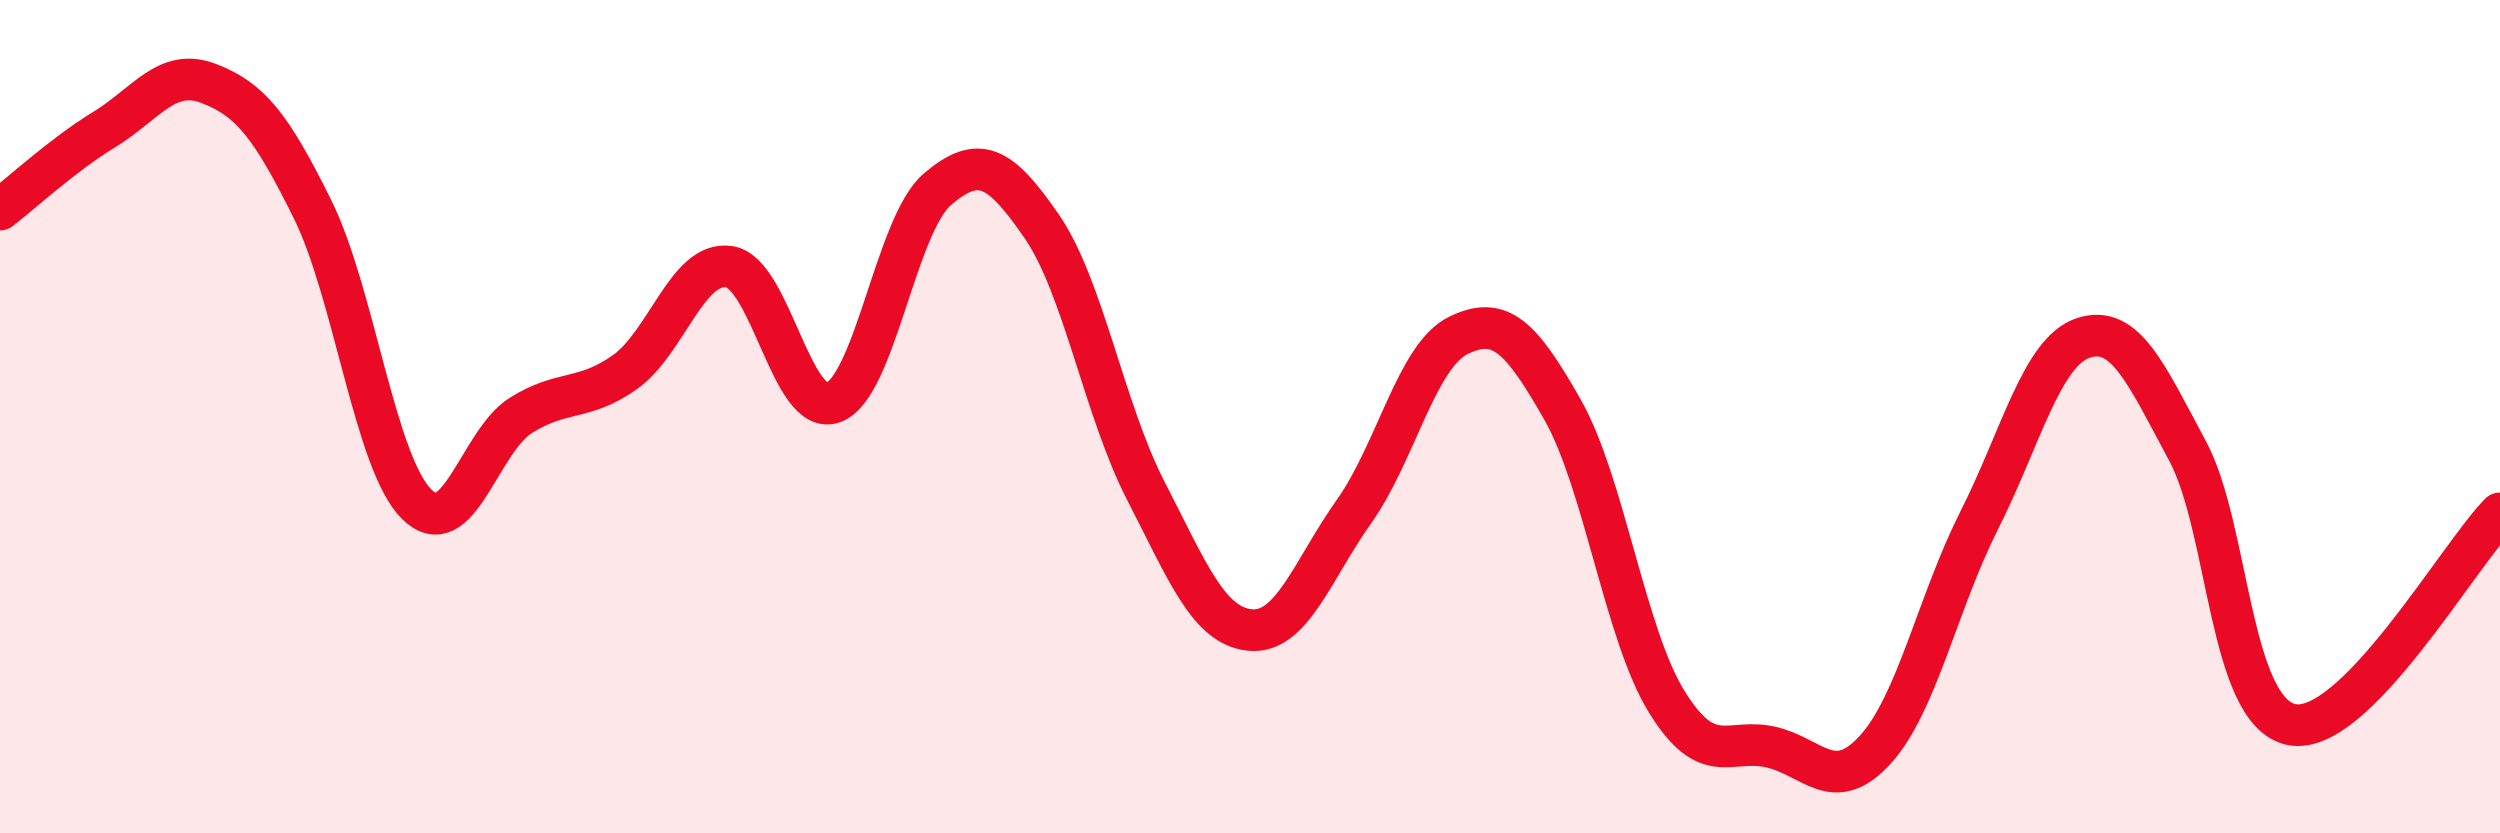
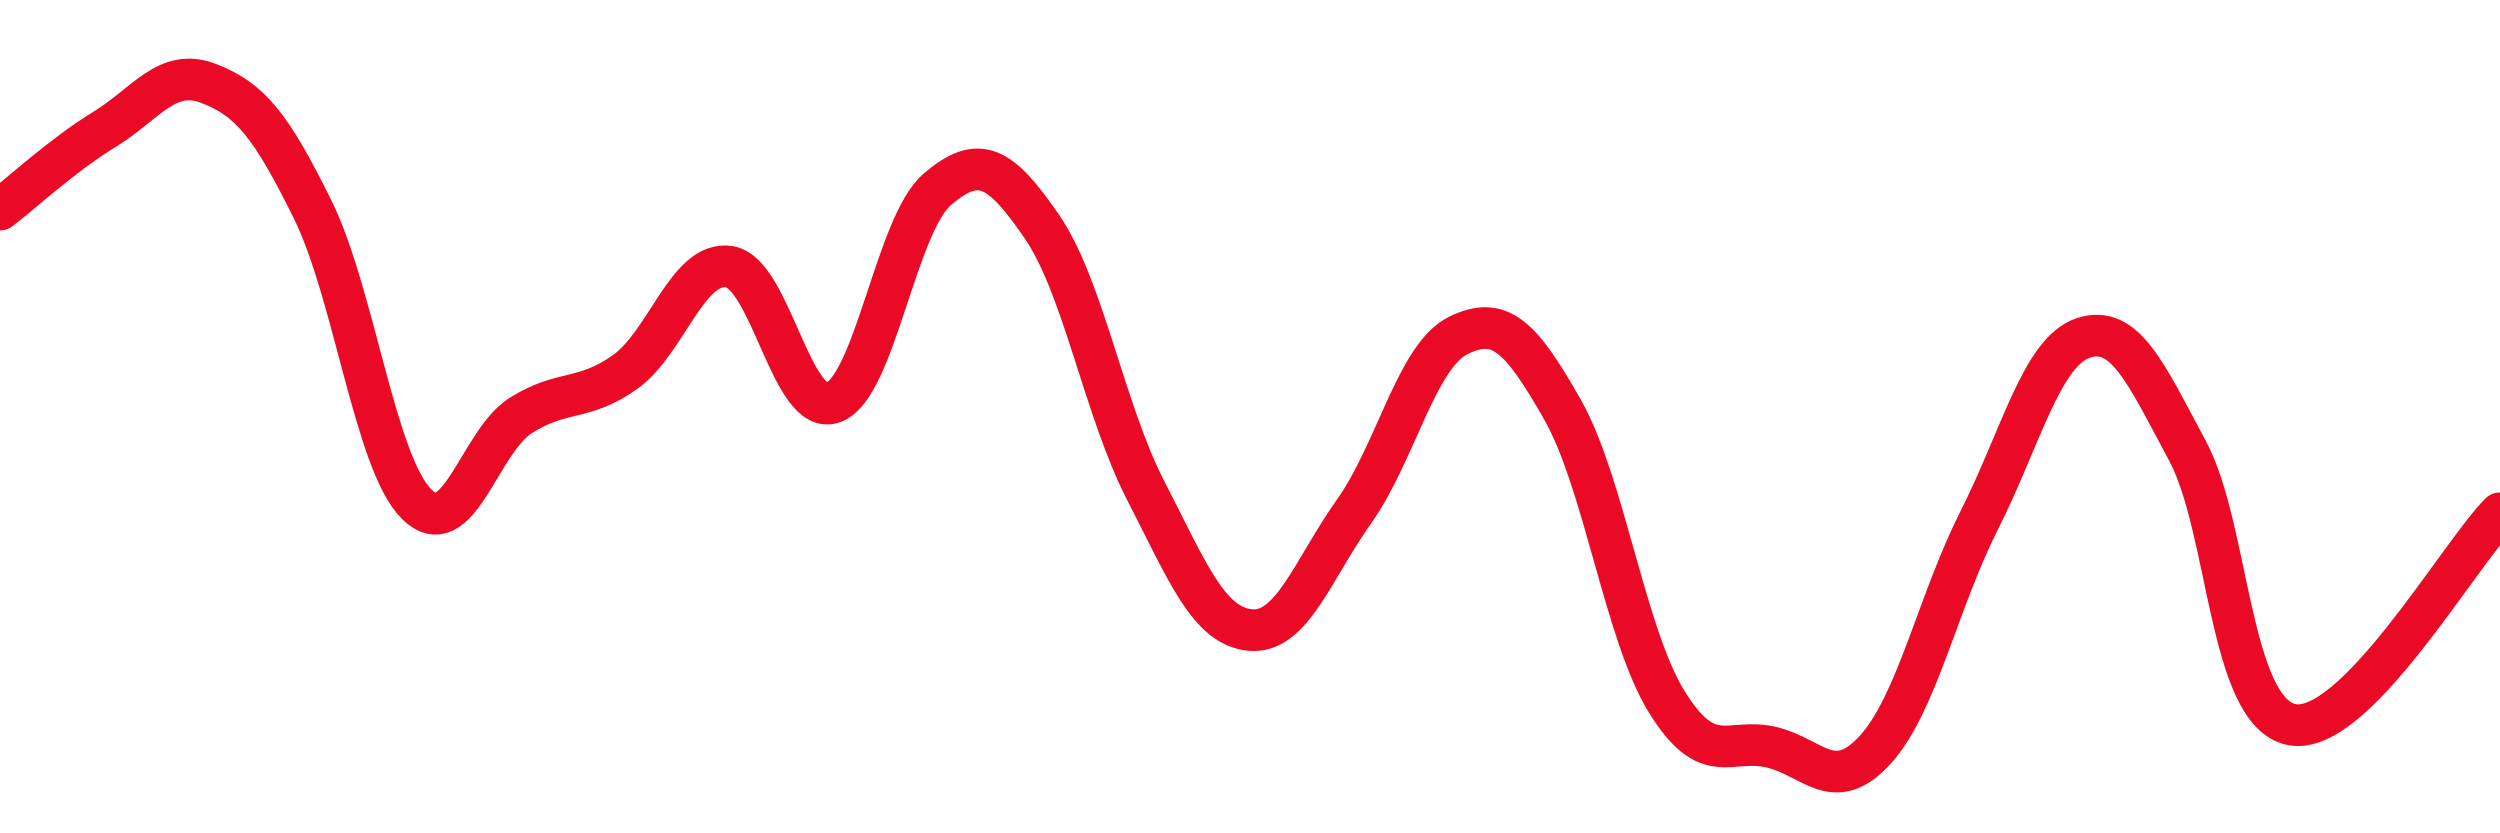
<svg xmlns="http://www.w3.org/2000/svg" width="60" height="20" viewBox="0 0 60 20">
-   <path d="M 0,5.03 C 0.5,4.65 1.5,3.72 2.5,3.11 C 3.5,2.5 4,1.62 5,2 C 6,2.38 6.5,3 7.5,5.02 C 8.5,7.04 9,11.11 10,12.1 C 11,13.09 11.5,10.6 12.5,9.97 C 13.5,9.34 14,9.64 15,8.93 C 16,8.22 16.5,6.25 17.5,6.4 C 18.5,6.55 19,10.03 20,9.66 C 21,9.29 21.5,5.39 22.5,4.54 C 23.5,3.69 24,3.98 25,5.43 C 26,6.88 26.5,9.84 27.5,11.78 C 28.5,13.72 29,15.02 30,15.12 C 31,15.22 31.5,13.68 32.5,12.27 C 33.5,10.86 34,8.54 35,8.05 C 36,7.56 36.5,8.07 37.5,9.83 C 38.5,11.59 39,15.22 40,16.84 C 41,18.46 41.5,17.7 42.5,17.93 C 43.5,18.16 44,19.09 45,18 C 46,16.91 46.5,14.47 47.5,12.49 C 48.5,10.51 49,8.44 50,8.11 C 51,7.78 51.5,8.96 52.5,10.82 C 53.5,12.68 53.5,17.09 55,17.39 C 56.5,17.69 59,13.33 60,12.32L60 20L0 20Z" fill="#EB0A25" opacity="0.1" stroke-linecap="round" stroke-linejoin="round" />
  <path d="M 0,5.03 C 0.5,4.65 1.5,3.72 2.5,3.11 C 3.5,2.5 4,1.62 5,2 C 6,2.38 6.5,3 7.5,5.02 C 8.5,7.04 9,11.11 10,12.1 C 11,13.09 11.5,10.6 12.5,9.97 C 13.5,9.34 14,9.64 15,8.93 C 16,8.22 16.5,6.25 17.5,6.4 C 18.5,6.55 19,10.03 20,9.66 C 21,9.29 21.5,5.39 22.5,4.54 C 23.5,3.69 24,3.98 25,5.43 C 26,6.88 26.5,9.84 27.5,11.78 C 28.5,13.72 29,15.02 30,15.12 C 31,15.22 31.5,13.68 32.5,12.27 C 33.5,10.86 34,8.54 35,8.05 C 36,7.56 36.5,8.07 37.5,9.83 C 38.5,11.59 39,15.22 40,16.84 C 41,18.46 41.5,17.7 42.5,17.93 C 43.5,18.16 44,19.09 45,18 C 46,16.91 46.5,14.47 47.5,12.49 C 48.5,10.51 49,8.44 50,8.11 C 51,7.78 51.5,8.96 52.5,10.82 C 53.5,12.68 53.5,17.09 55,17.39 C 56.5,17.69 59,13.33 60,12.32" stroke="#EB0A25" stroke-width="1" fill="none" stroke-linecap="round" stroke-linejoin="round" />
</svg>